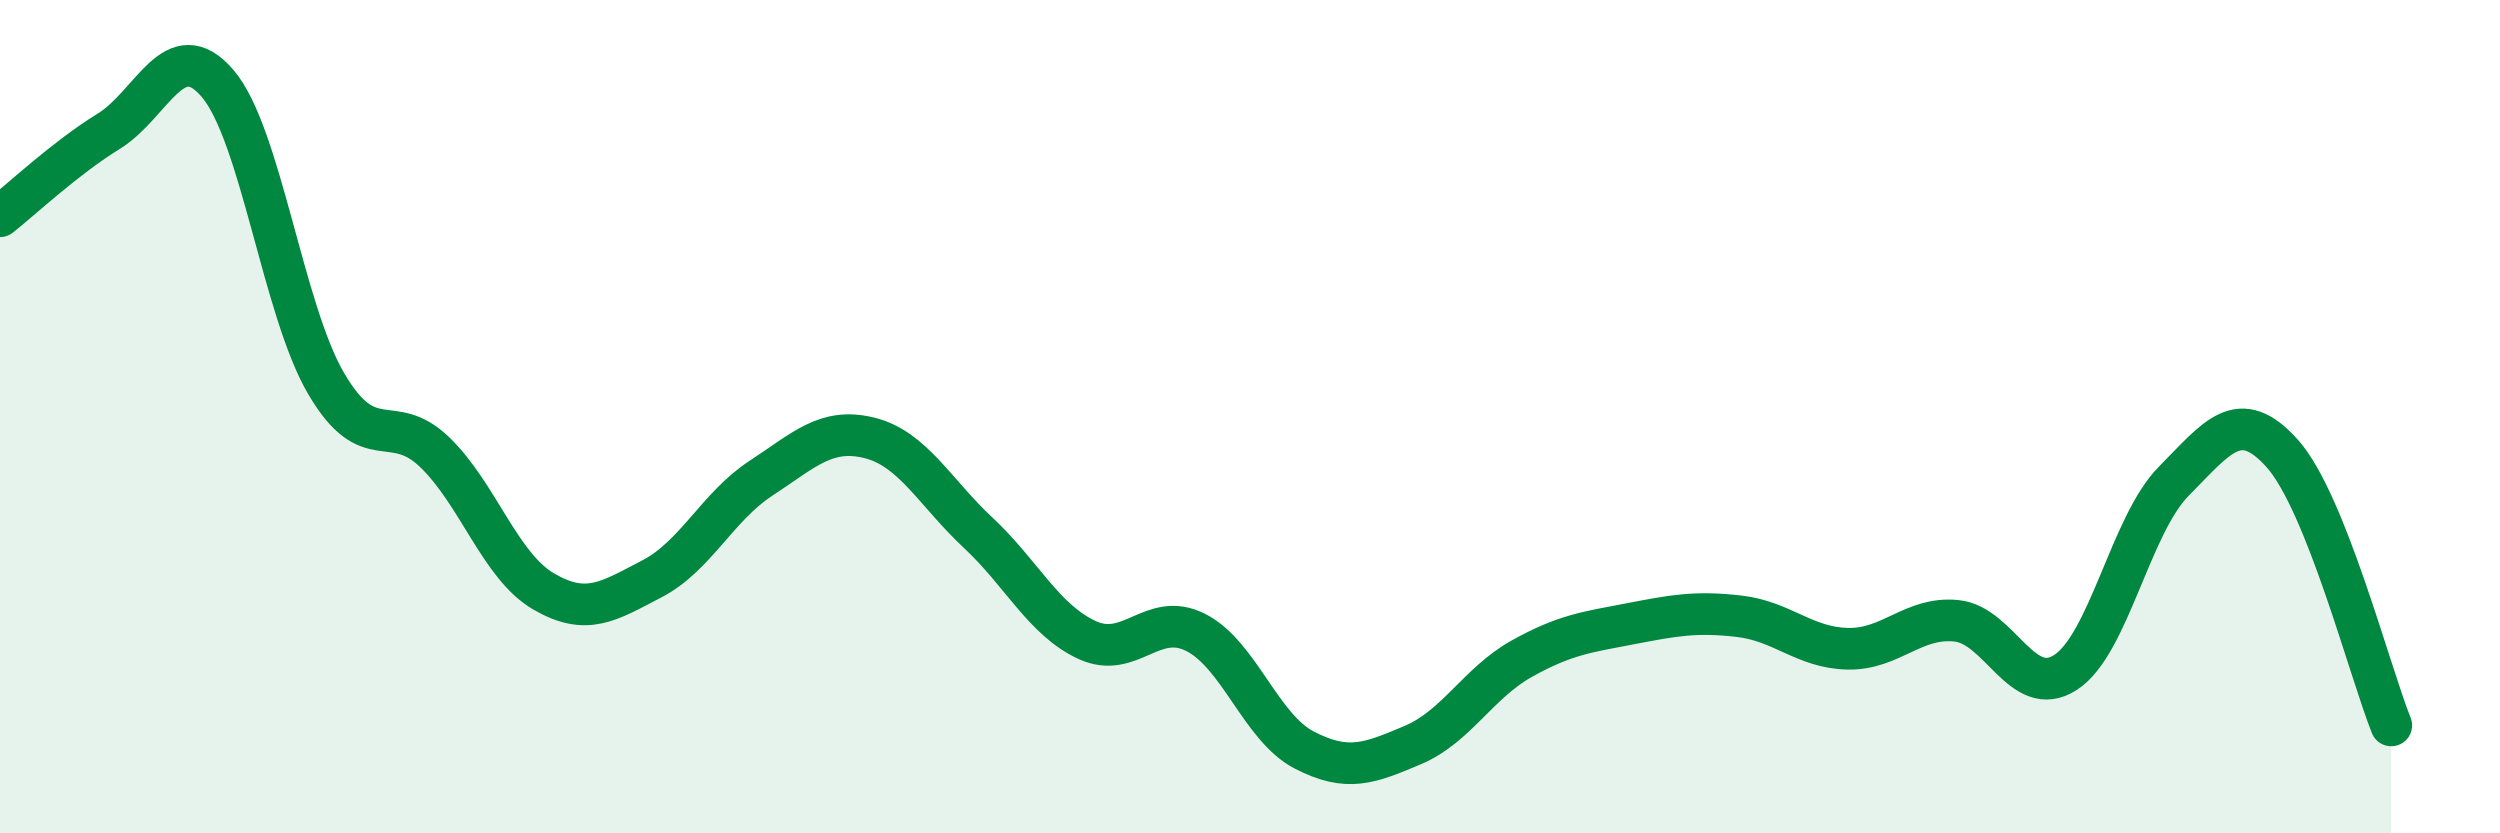
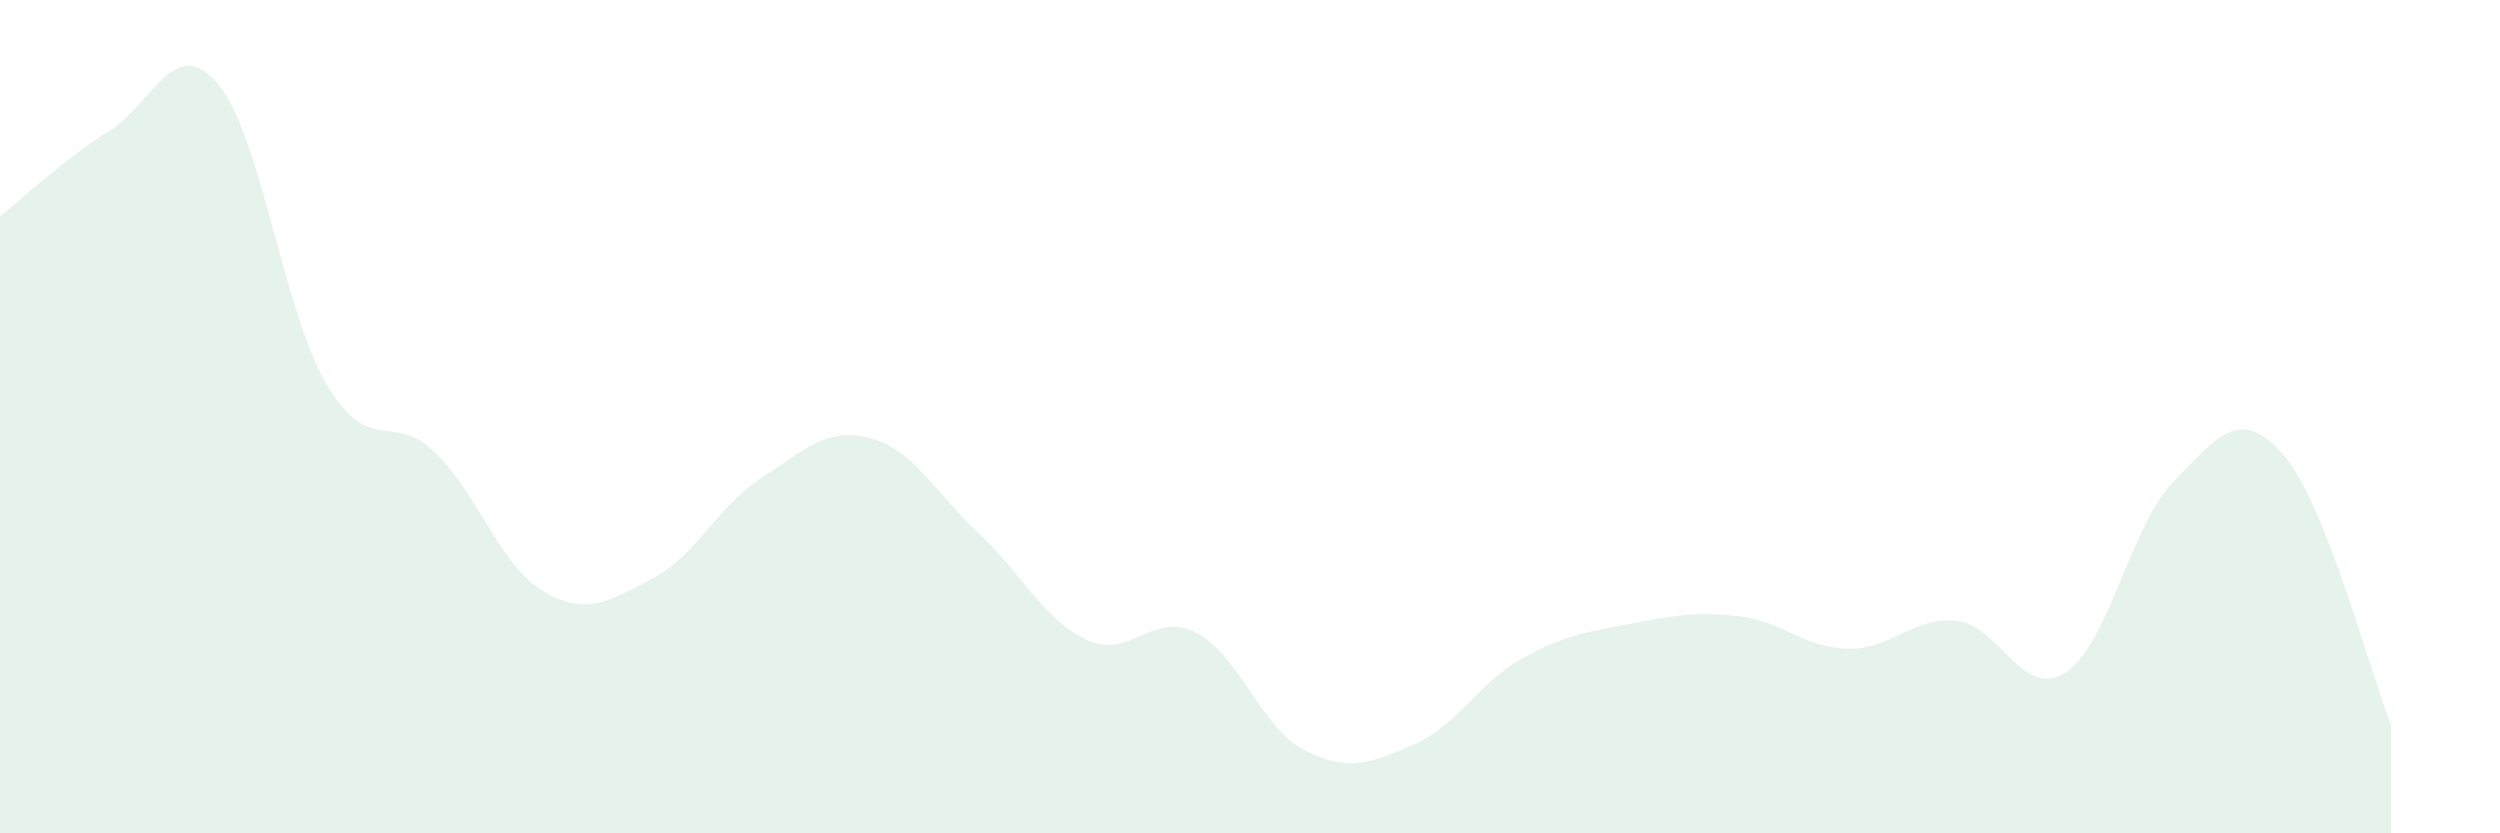
<svg xmlns="http://www.w3.org/2000/svg" width="60" height="20" viewBox="0 0 60 20">
  <path d="M 0,5.19 C 0.52,4.78 1.57,3.79 2.61,3.15 C 3.65,2.51 4.18,0.79 5.22,2 C 6.26,3.21 6.79,7.44 7.83,9.21 C 8.87,10.98 9.39,9.85 10.43,10.85 C 11.47,11.85 12,13.58 13.04,14.19 C 14.08,14.8 14.61,14.43 15.65,13.89 C 16.69,13.35 17.22,12.16 18.26,11.48 C 19.3,10.8 19.83,10.25 20.87,10.51 C 21.91,10.77 22.44,11.82 23.48,12.79 C 24.52,13.76 25.05,14.88 26.09,15.36 C 27.13,15.84 27.66,14.65 28.7,15.18 C 29.74,15.71 30.26,17.46 31.3,18 C 32.34,18.54 32.87,18.32 33.91,17.88 C 34.95,17.44 35.48,16.39 36.52,15.81 C 37.56,15.23 38.09,15.17 39.13,14.97 C 40.17,14.77 40.7,14.67 41.74,14.79 C 42.78,14.91 43.31,15.55 44.35,15.57 C 45.39,15.59 45.92,14.79 46.96,14.9 C 48,15.01 48.53,16.81 49.57,16.14 C 50.61,15.47 51.13,12.6 52.17,11.55 C 53.21,10.5 53.74,9.72 54.78,10.89 C 55.82,12.06 56.87,16.11 57.39,17.41L57.39 20L0 20Z" fill="#008740" opacity="0.1" stroke-linecap="round" stroke-linejoin="round" />
-   <path d="M 0,5.19 C 0.52,4.78 1.57,3.79 2.61,3.15 C 3.65,2.51 4.18,0.79 5.22,2 C 6.26,3.21 6.79,7.44 7.83,9.21 C 8.87,10.98 9.39,9.85 10.43,10.85 C 11.47,11.85 12,13.58 13.04,14.19 C 14.08,14.8 14.61,14.43 15.65,13.89 C 16.69,13.35 17.22,12.16 18.26,11.48 C 19.3,10.8 19.83,10.25 20.87,10.51 C 21.91,10.77 22.44,11.82 23.48,12.79 C 24.52,13.76 25.05,14.88 26.09,15.36 C 27.13,15.84 27.66,14.65 28.7,15.18 C 29.74,15.71 30.26,17.46 31.3,18 C 32.34,18.54 32.87,18.32 33.91,17.88 C 34.95,17.44 35.48,16.39 36.52,15.81 C 37.56,15.23 38.09,15.17 39.13,14.97 C 40.17,14.77 40.7,14.67 41.74,14.79 C 42.78,14.91 43.31,15.55 44.35,15.57 C 45.39,15.59 45.92,14.79 46.96,14.9 C 48,15.01 48.53,16.81 49.57,16.14 C 50.61,15.47 51.13,12.6 52.17,11.55 C 53.21,10.5 53.74,9.72 54.78,10.89 C 55.82,12.06 56.87,16.11 57.39,17.41" stroke="#008740" stroke-width="1" fill="none" stroke-linecap="round" stroke-linejoin="round" />
</svg>